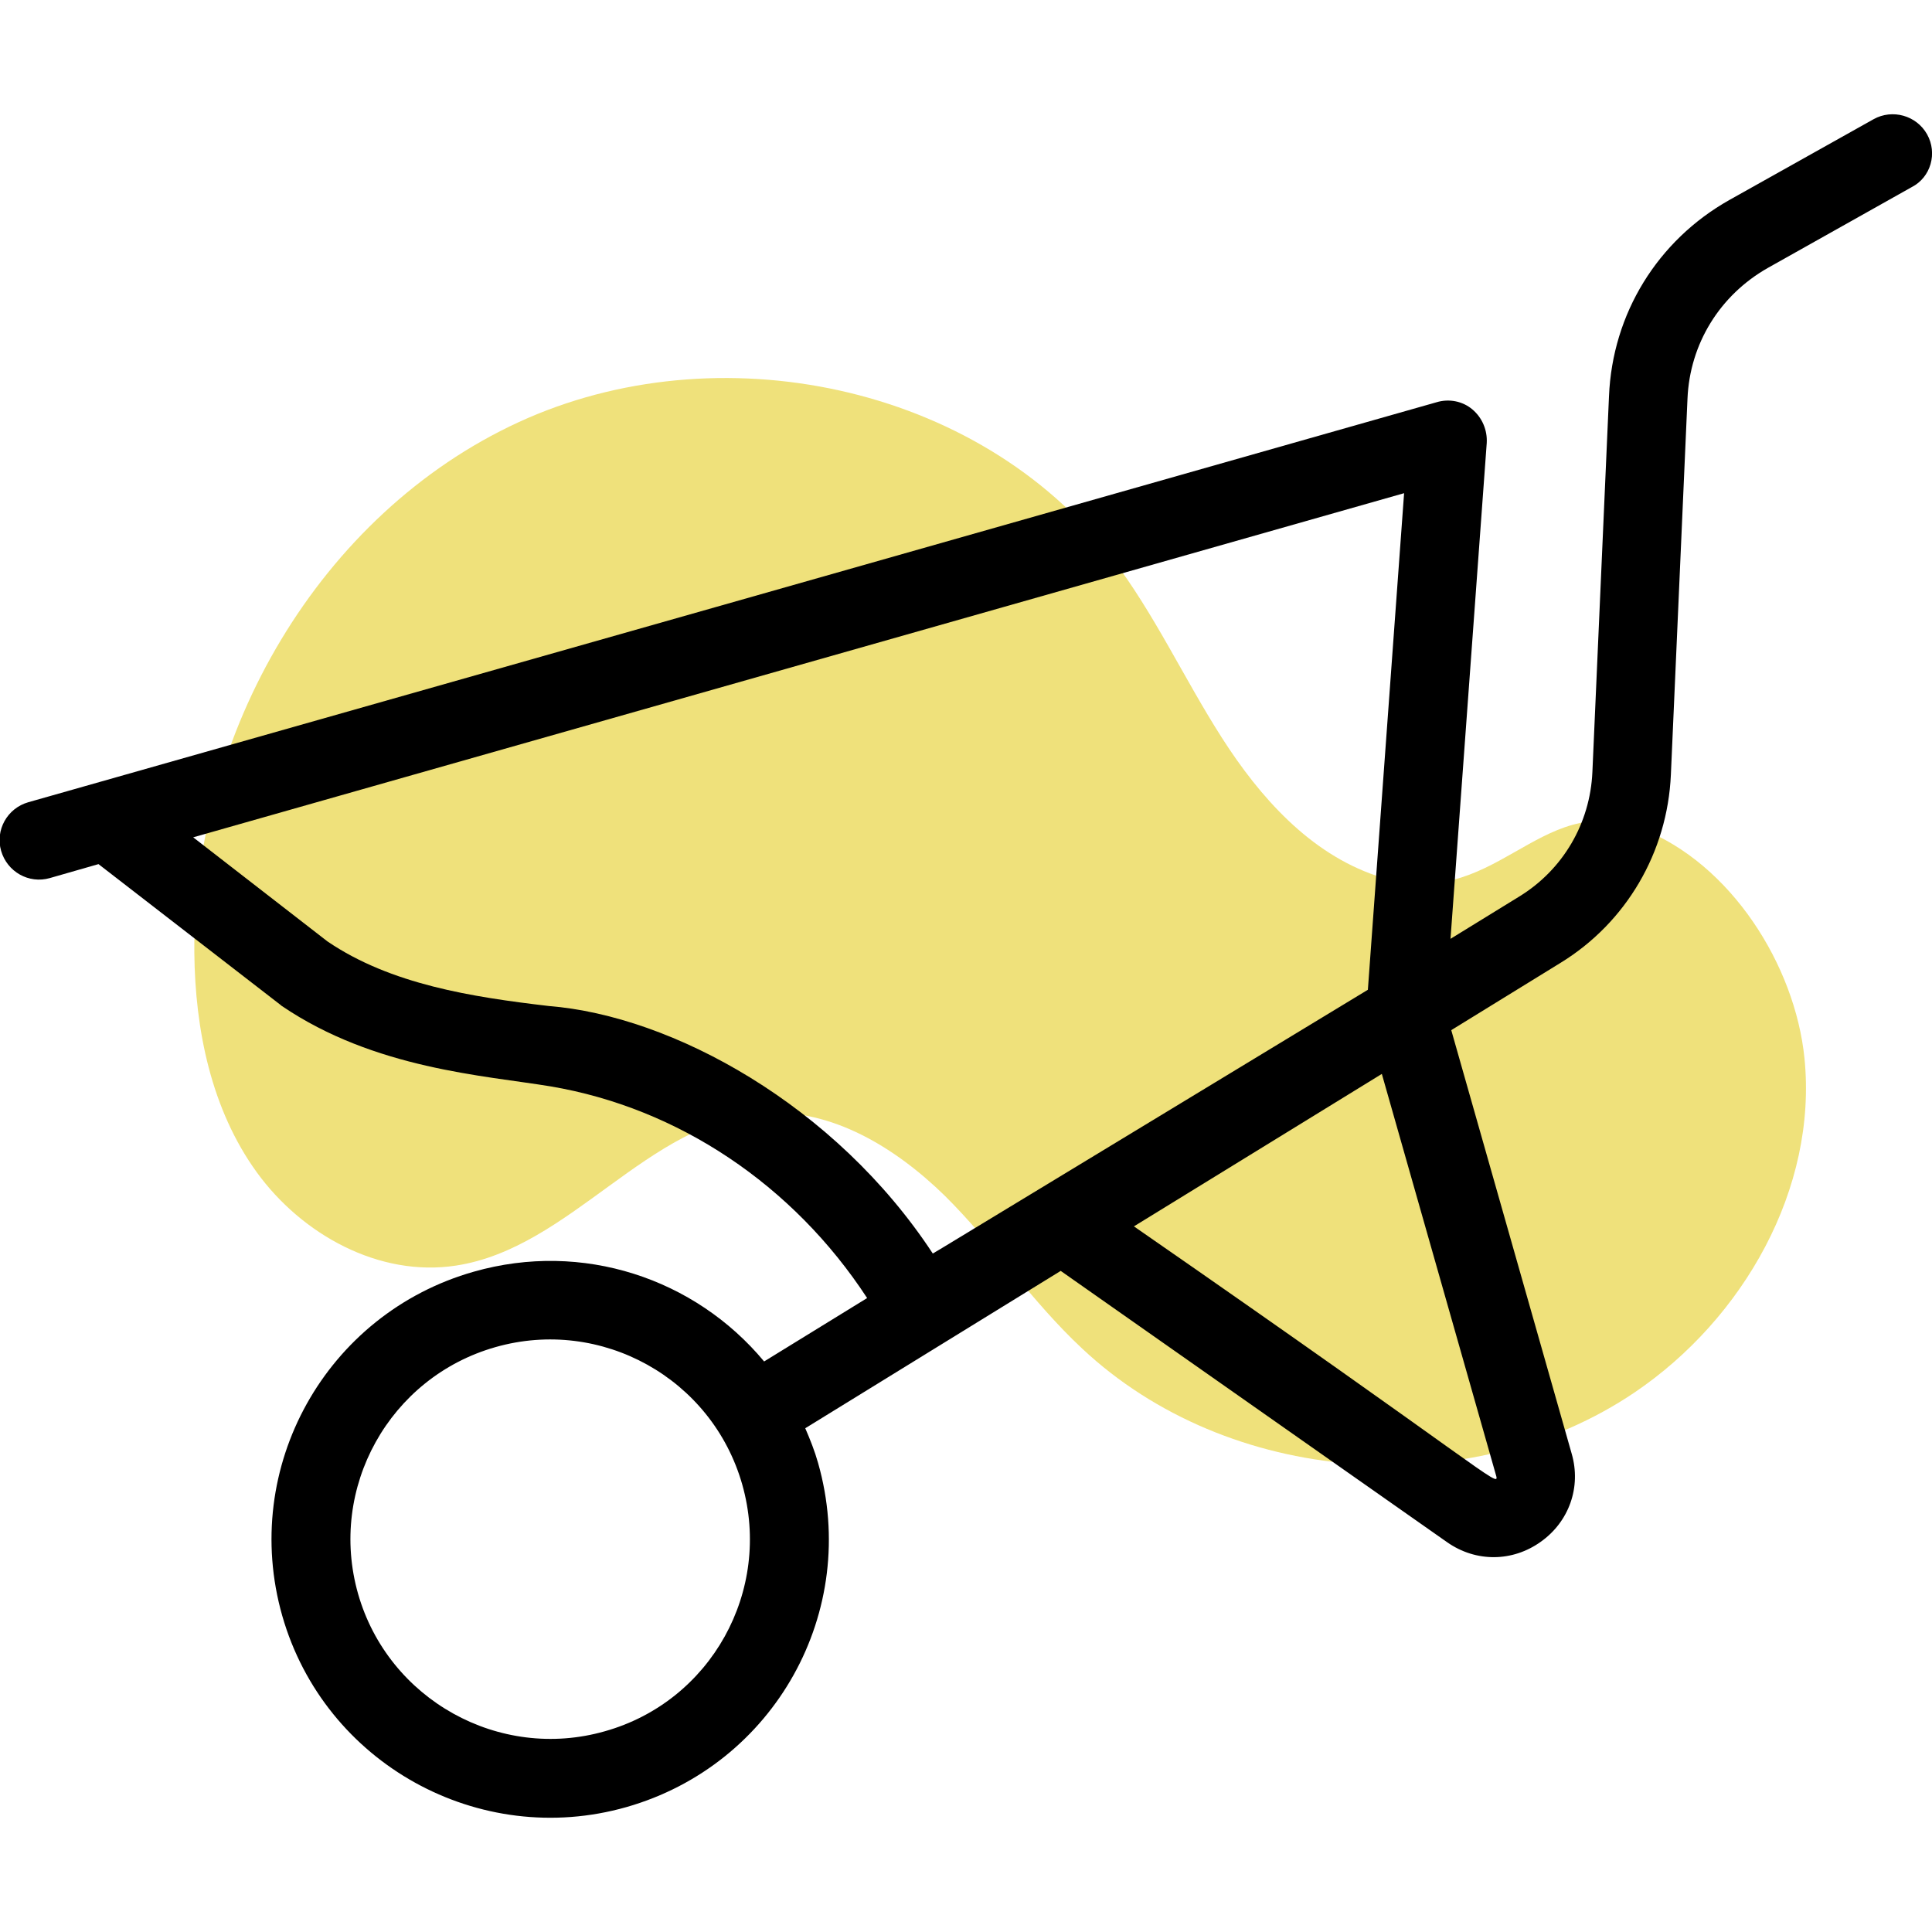
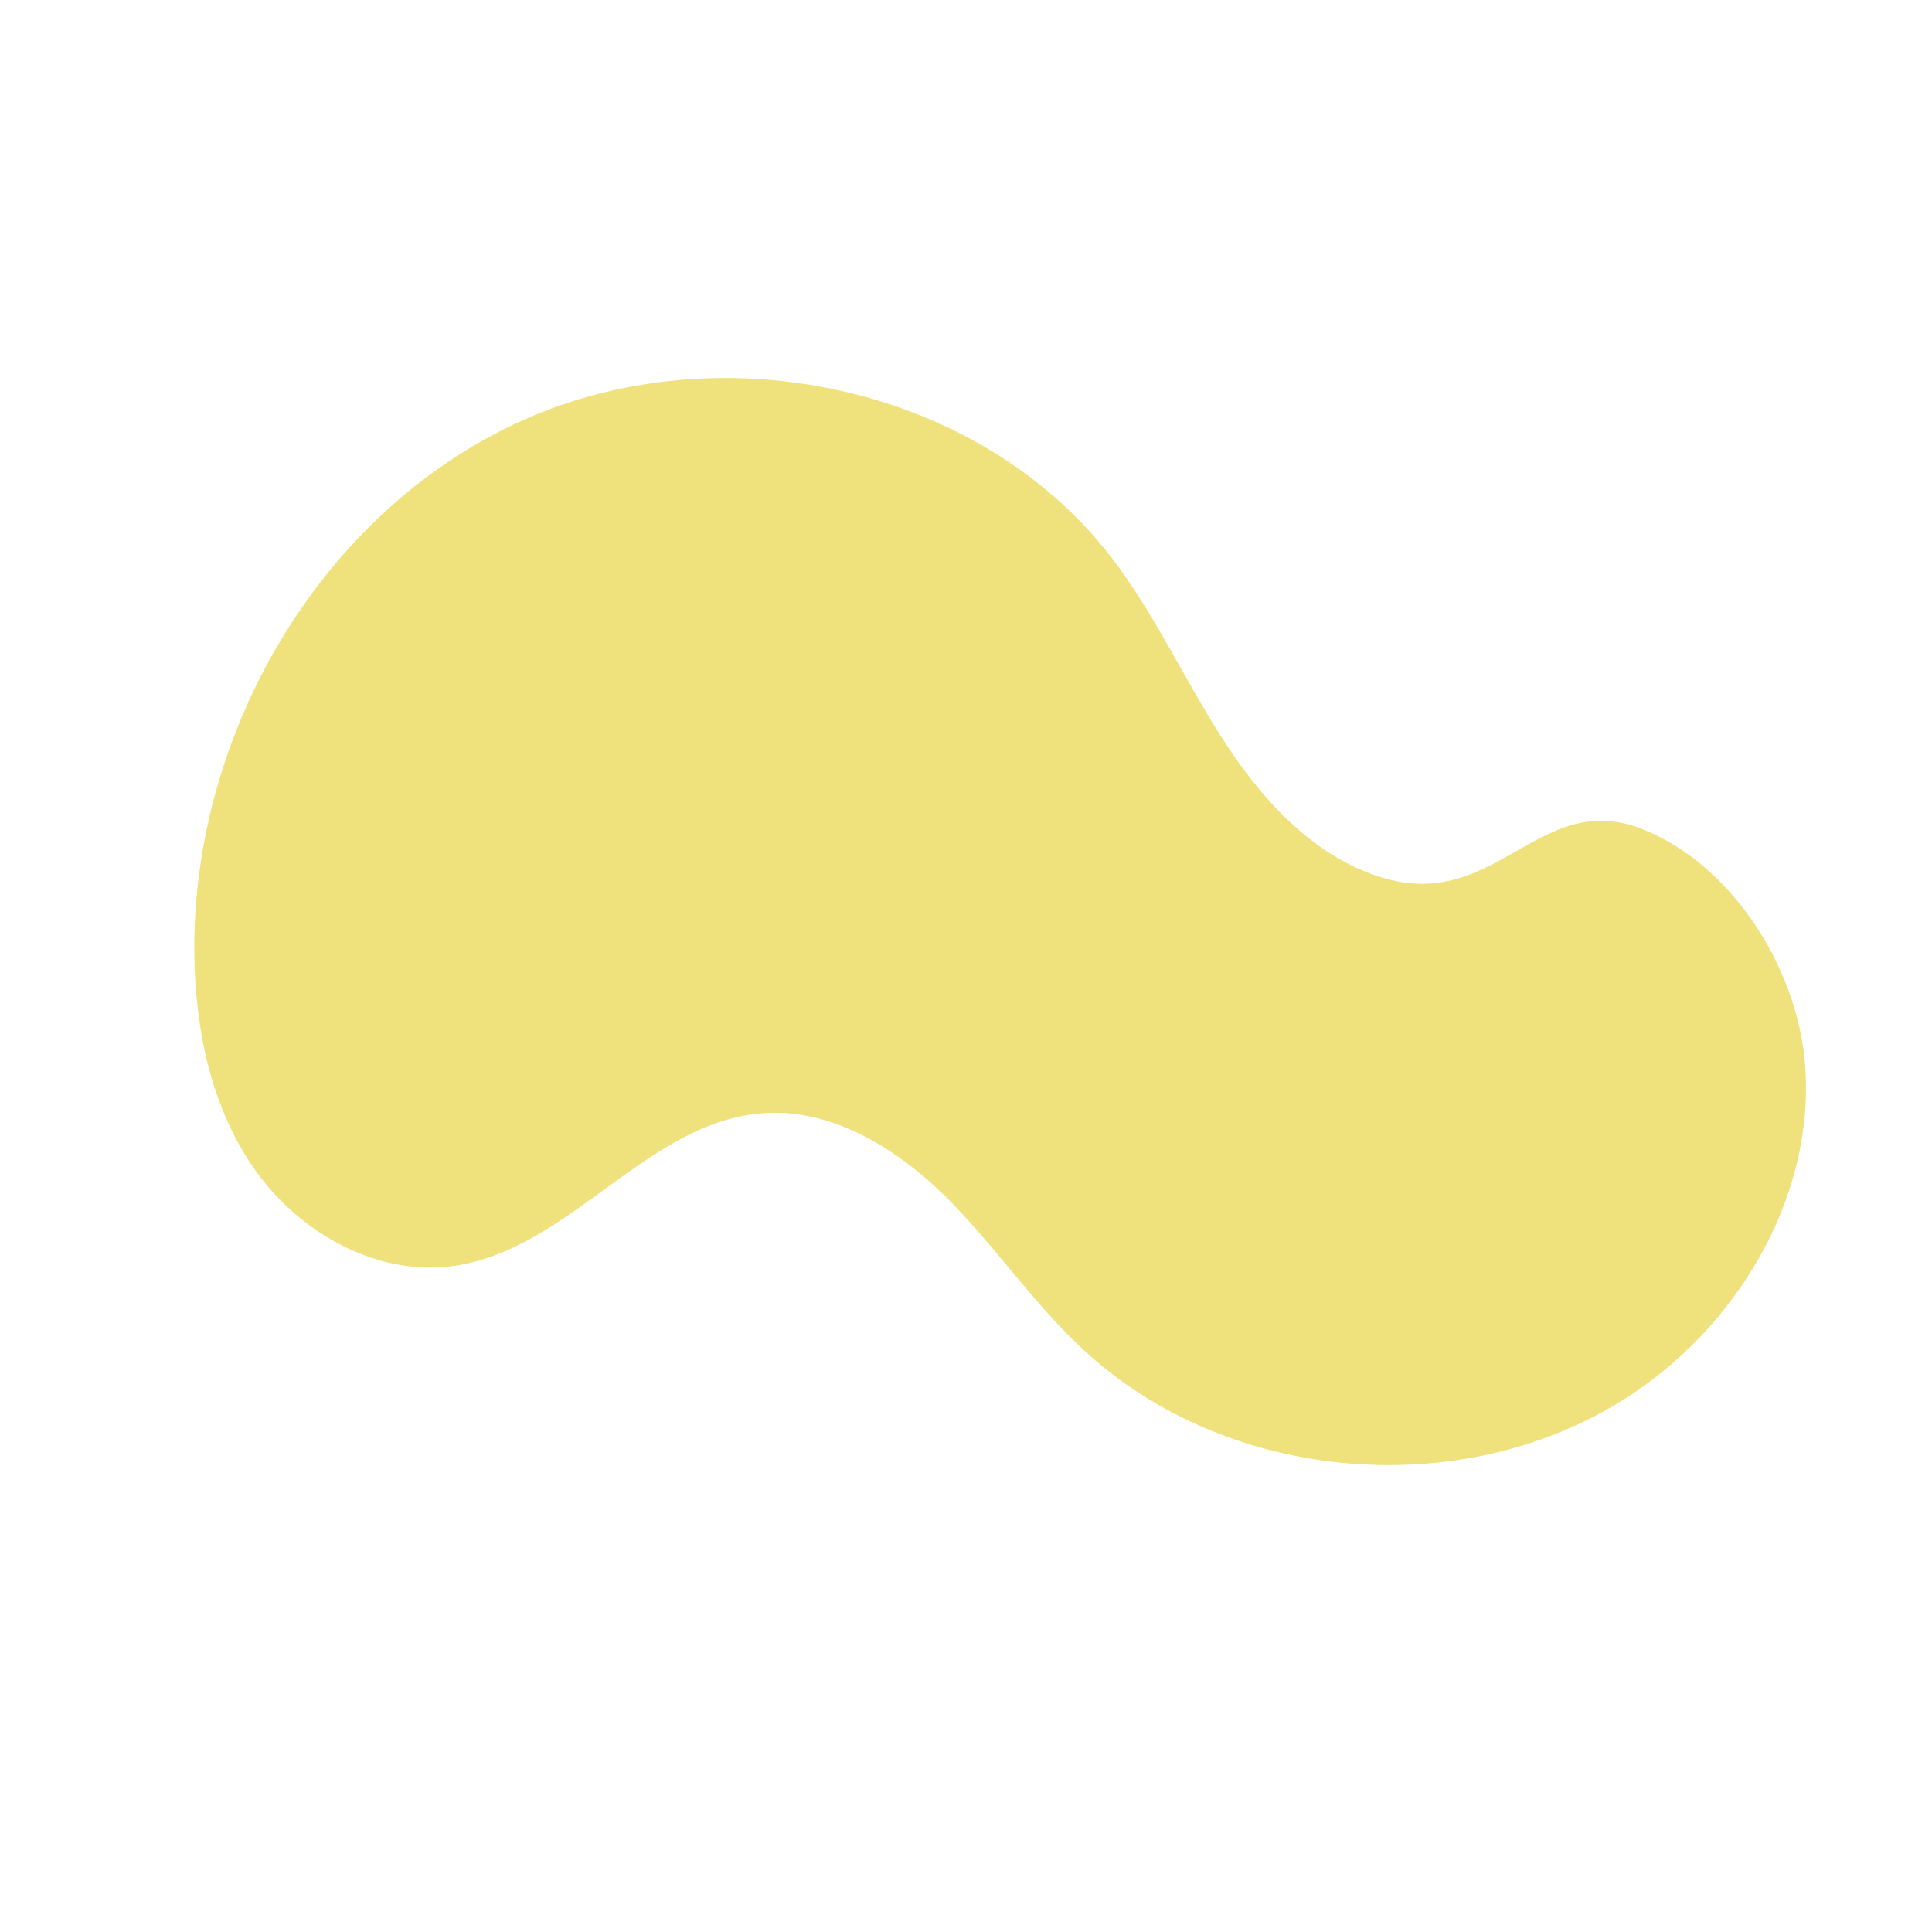
<svg xmlns="http://www.w3.org/2000/svg" viewBox="0 0 512 512">
  <path fill="#efe17b" d="M364.8 232.1c-17.7-6-30.9-20.8-41-36.6s-17.9-32.9-29.2-47.7c-35.4-46-104.5-60.2-157.2-35.9S51 194.4 51.5 252.5c.2 20.4 4.5 41.5 16.5 58.1s32.5 27.9 52.8 24.8c30.4-4.6 50.9-38.3 81.5-40.4 18.1-1.3 35.1 9.2 48.1 21.9 12.9 12.8 23.1 28.1 36.4 40.5 38.6 36.2 102.6 41.2 146.4 11.6 28.8-19.5 48.5-54 45-88.6-2.5-24.6-19.5-51.6-43.3-60.8-27.5-10.6-38.8 23.2-70.1 12.5z" />
-   <path d="M510.7 35.6c-2.8-5-9.2-6.8-14.2-4L458.3 53c-19 10.7-31 30.1-31.9 52l-4.4 99.6c-.6 13.6-7.8 25.9-19.4 33l-18.2 11.2 9.6-131.4c.2-3.4-1.2-6.7-3.8-8.9-2.6-2.2-6.2-2.9-9.5-1.9-121 34.4-264.3 75.1-373.2 106-5.6 1.6-8.8 7.4-7.2 12.9s7.3 8.8 12.9 7.2l12.9-3.7 48.1 37.2c.2.1.3.3.5.4 24.6 16.7 53.7 18.4 71.2 21.3 33.8 5.7 64.3 26.1 83.9 56.1l-27.3 16.8c-18.3-22-48.1-32-76.9-23.8-39.2 11.1-62 51.9-50.8 91.2C86 467.4 127 490 166 478.9c39.3-11.2 62-51.9 50.8-91.2-.9-3.2-2.1-6.2-3.4-9.2l67.7-41.7 102.4 71.9c7.7 5.4 17.4 5.2 24.8-.1 7.5-5.3 10.8-14.5 8.2-23.4L384.6 273l28.9-17.8c17.5-10.7 28.4-29.4 29.3-49.9l4.4-99.6c.6-14.6 8.6-27.5 21.3-34.7l38.1-21.4c5.1-2.6 6.9-9 4.1-14zM160.3 458.8c-28 8-57.4-8.4-65.4-36.4-8-28.1 8.3-57.4 36.4-65.4s57.4 8.3 65.4 36.4c8 28.2-8.3 57.5-36.4 65.4zm86.9-126.6c-25.8-39.3-69-63-101.8-65.6-20.4-2.4-41.8-5.7-58.6-17.1l-35.6-27.6 320.9-91.2-9.6 131.6c-158 95.8-103.5 62.8-115.3 69.9zm53.3-7.2 65.7-40.4 30.3 106.5c1 3.6-2.9-1.6-96-66.1z" />
</svg>